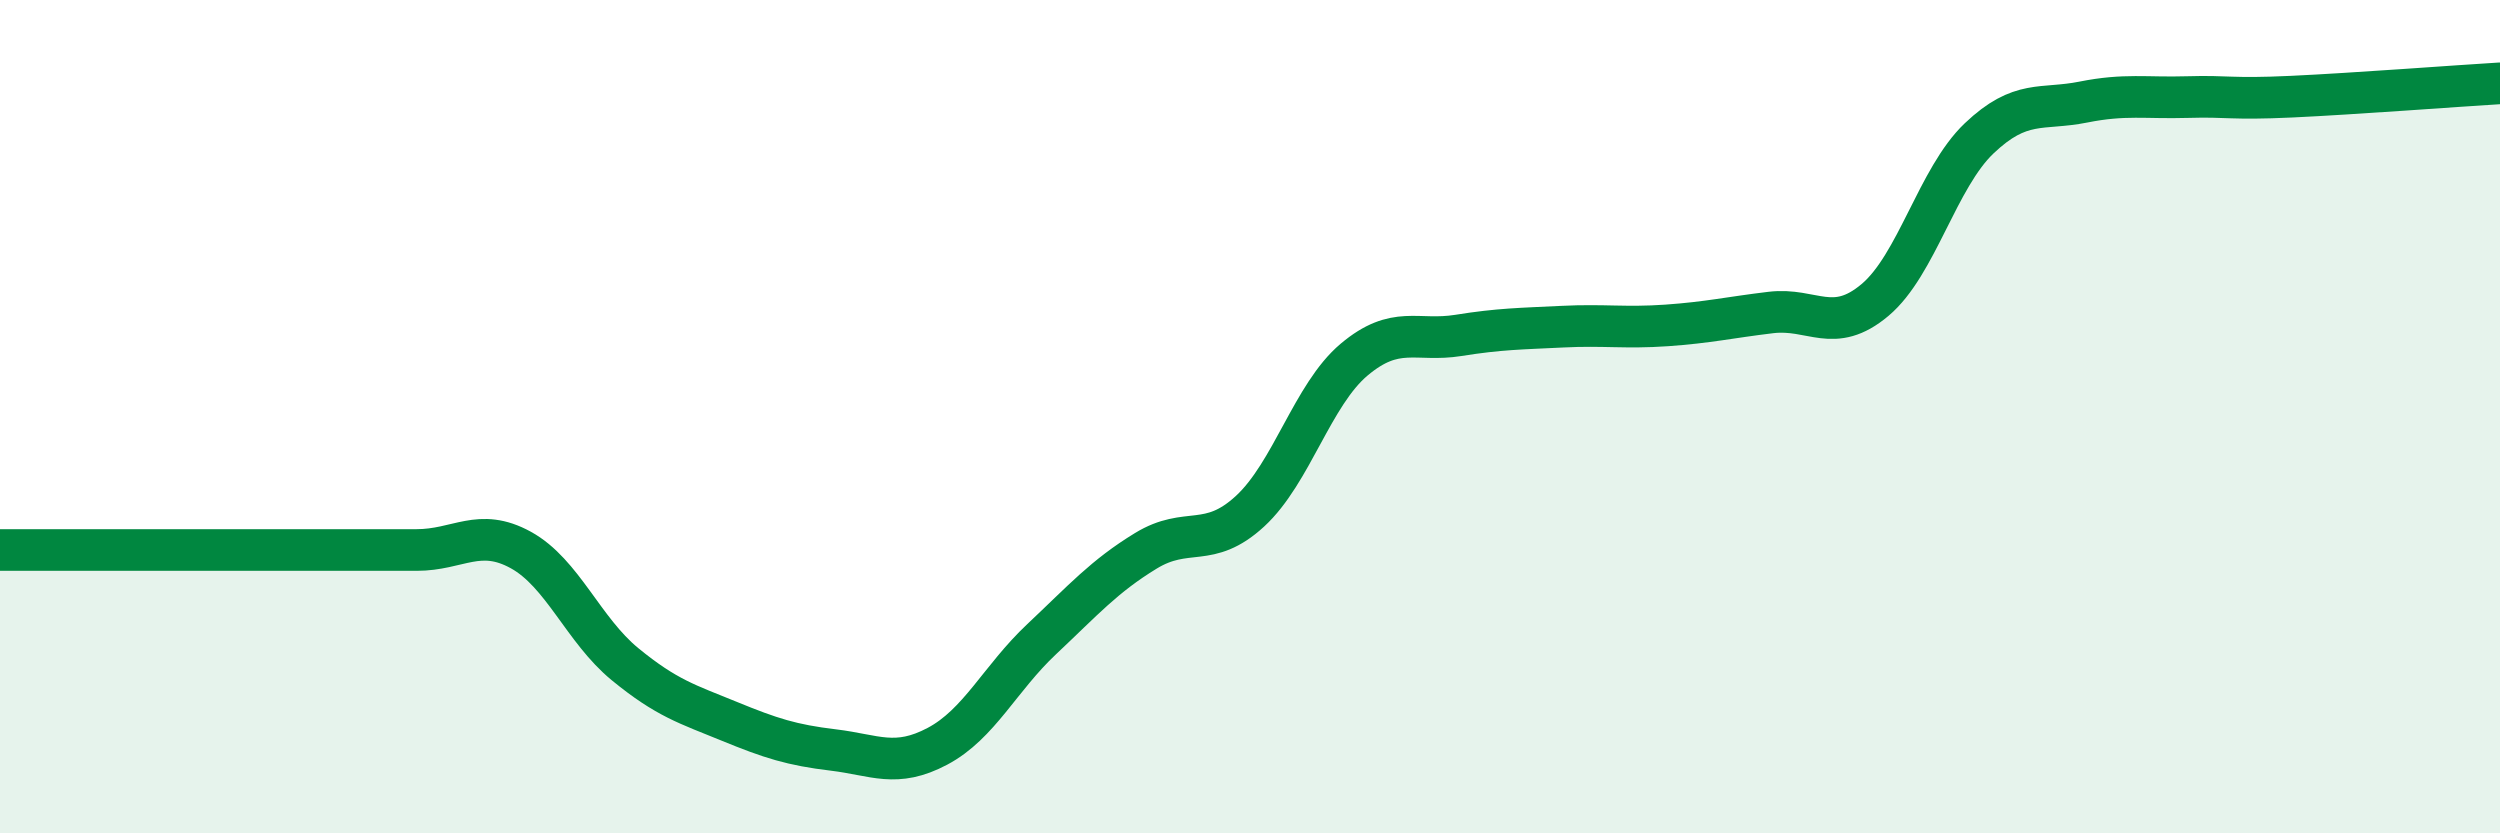
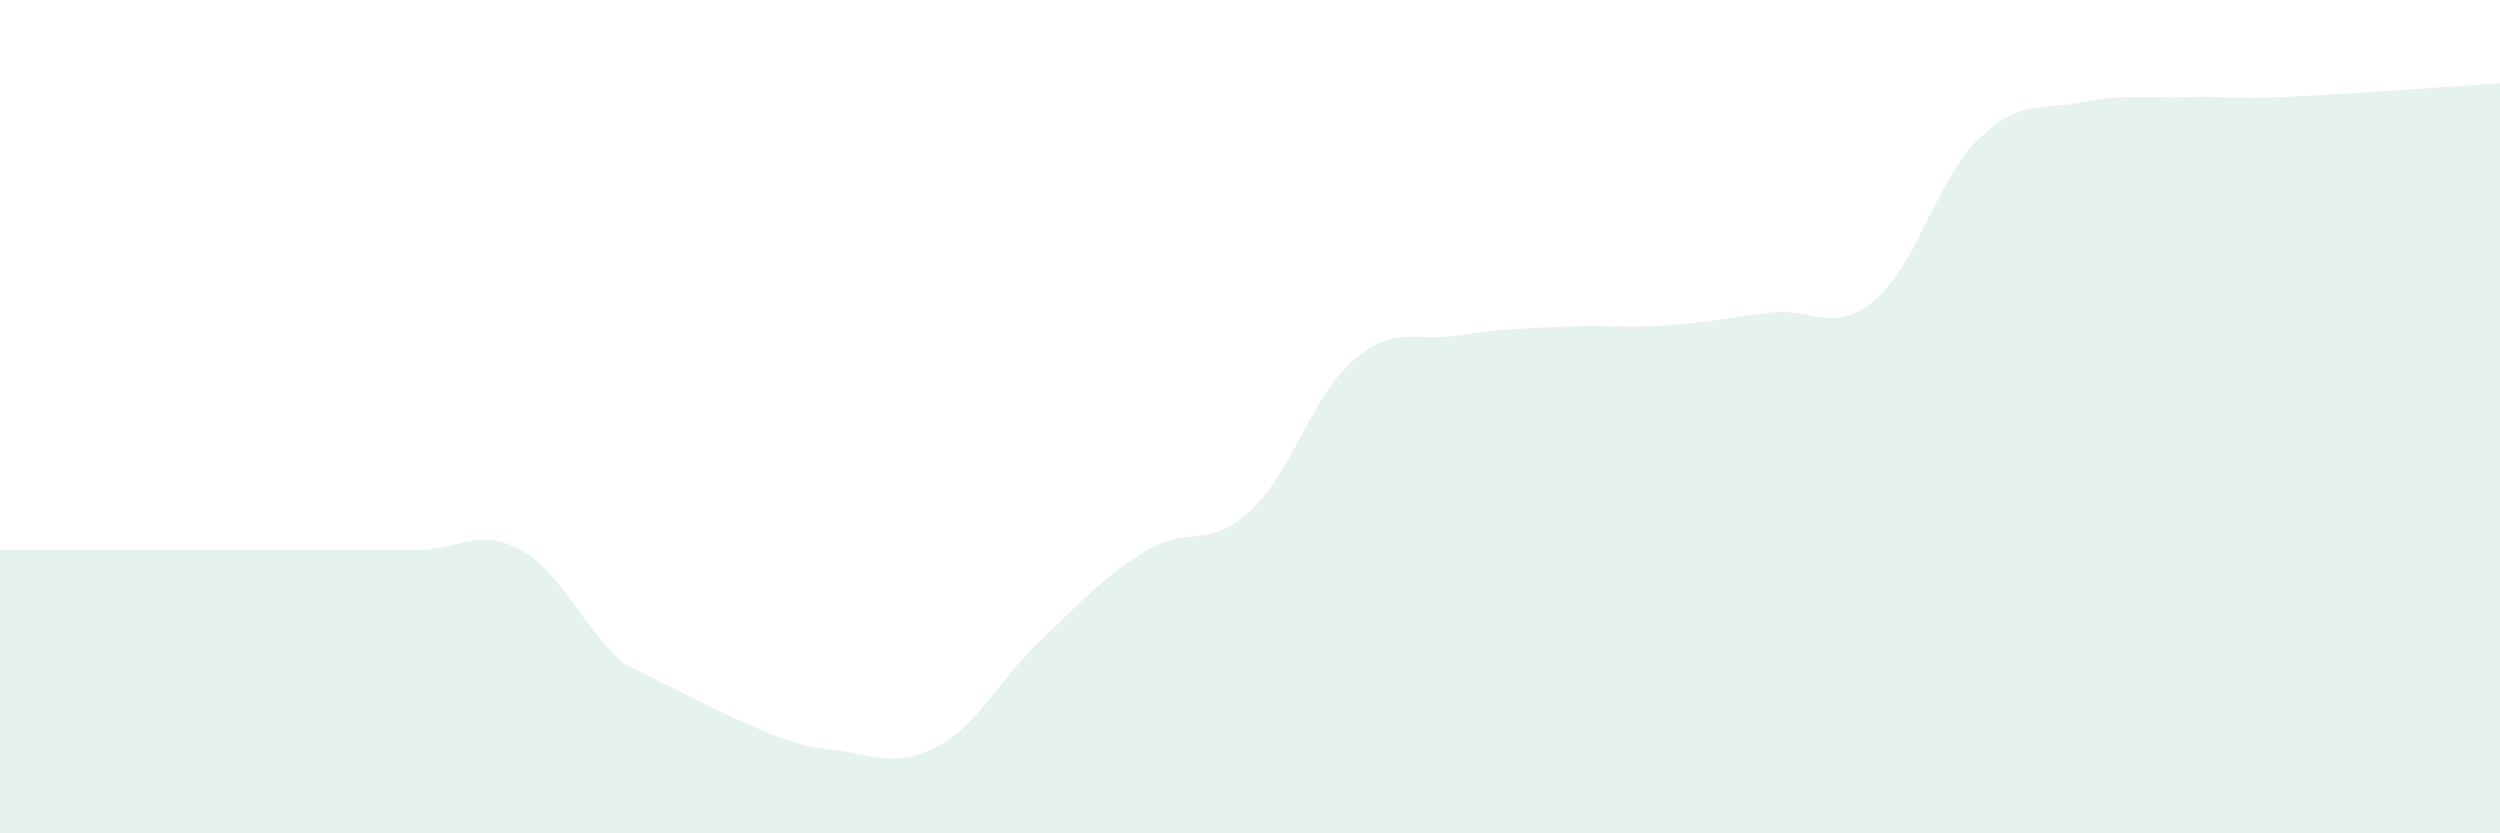
<svg xmlns="http://www.w3.org/2000/svg" width="60" height="20" viewBox="0 0 60 20">
-   <path d="M 0,13.2 C 0.5,13.2 1.5,13.2 2.5,13.2 C 3.5,13.2 4,13.2 5,13.2 C 6,13.2 6.5,13.2 7.5,13.2 C 8.5,13.2 9,13.2 10,13.2 C 11,13.2 11.5,12.65 12.5,13.2 C 13.5,13.75 14,15.12 15,15.94 C 16,16.76 16.5,16.9 17.5,17.31 C 18.5,17.72 19,17.88 20,18 C 21,18.12 21.5,18.44 22.5,17.91 C 23.5,17.38 24,16.28 25,15.34 C 26,14.4 26.5,13.83 27.5,13.22 C 28.5,12.61 29,13.19 30,12.27 C 31,11.35 31.5,9.47 32.5,8.63 C 33.5,7.79 34,8.21 35,8.05 C 36,7.89 36.5,7.89 37.5,7.84 C 38.5,7.79 39,7.88 40,7.81 C 41,7.74 41.5,7.62 42.5,7.5 C 43.5,7.38 44,8.04 45,7.2 C 46,6.36 46.5,4.27 47.5,3.32 C 48.5,2.37 49,2.65 50,2.45 C 51,2.25 51.5,2.36 52.5,2.33 C 53.5,2.3 53.5,2.39 55,2.32 C 56.5,2.25 59,2.06 60,2L60 20L0 20Z" fill="#008740" opacity="0.1" stroke-linecap="round" stroke-linejoin="round" />
-   <path d="M 0,13.2 C 0.5,13.2 1.5,13.2 2.5,13.2 C 3.5,13.2 4,13.2 5,13.2 C 6,13.2 6.5,13.2 7.5,13.2 C 8.5,13.2 9,13.2 10,13.2 C 11,13.2 11.5,12.65 12.5,13.2 C 13.5,13.75 14,15.12 15,15.94 C 16,16.76 16.5,16.9 17.5,17.31 C 18.5,17.72 19,17.88 20,18 C 21,18.12 21.5,18.44 22.5,17.91 C 23.5,17.38 24,16.28 25,15.34 C 26,14.4 26.5,13.83 27.5,13.22 C 28.5,12.61 29,13.19 30,12.27 C 31,11.35 31.5,9.47 32.5,8.63 C 33.5,7.79 34,8.21 35,8.05 C 36,7.89 36.5,7.89 37.5,7.84 C 38.5,7.79 39,7.88 40,7.81 C 41,7.74 41.5,7.62 42.5,7.5 C 43.5,7.38 44,8.04 45,7.2 C 46,6.36 46.5,4.27 47.5,3.32 C 48.5,2.37 49,2.65 50,2.45 C 51,2.25 51.5,2.36 52.5,2.33 C 53.5,2.3 53.5,2.39 55,2.32 C 56.5,2.25 59,2.06 60,2" stroke="#008740" stroke-width="1" fill="none" stroke-linecap="round" stroke-linejoin="round" />
+   <path d="M 0,13.2 C 0.5,13.2 1.5,13.2 2.5,13.2 C 3.5,13.2 4,13.2 5,13.2 C 6,13.2 6.5,13.2 7.5,13.2 C 8.5,13.2 9,13.2 10,13.2 C 11,13.2 11.5,12.65 12.5,13.2 C 13.5,13.75 14,15.12 15,15.94 C 18.5,17.72 19,17.88 20,18 C 21,18.12 21.5,18.44 22.5,17.91 C 23.5,17.38 24,16.28 25,15.34 C 26,14.4 26.5,13.83 27.5,13.22 C 28.5,12.61 29,13.19 30,12.27 C 31,11.35 31.5,9.47 32.5,8.63 C 33.5,7.79 34,8.21 35,8.05 C 36,7.89 36.5,7.89 37.5,7.84 C 38.5,7.79 39,7.88 40,7.81 C 41,7.74 41.5,7.62 42.5,7.5 C 43.5,7.38 44,8.04 45,7.2 C 46,6.36 46.5,4.27 47.5,3.32 C 48.5,2.37 49,2.65 50,2.45 C 51,2.25 51.5,2.36 52.5,2.33 C 53.5,2.3 53.5,2.39 55,2.32 C 56.5,2.25 59,2.06 60,2L60 20L0 20Z" fill="#008740" opacity="0.1" stroke-linecap="round" stroke-linejoin="round" />
</svg>